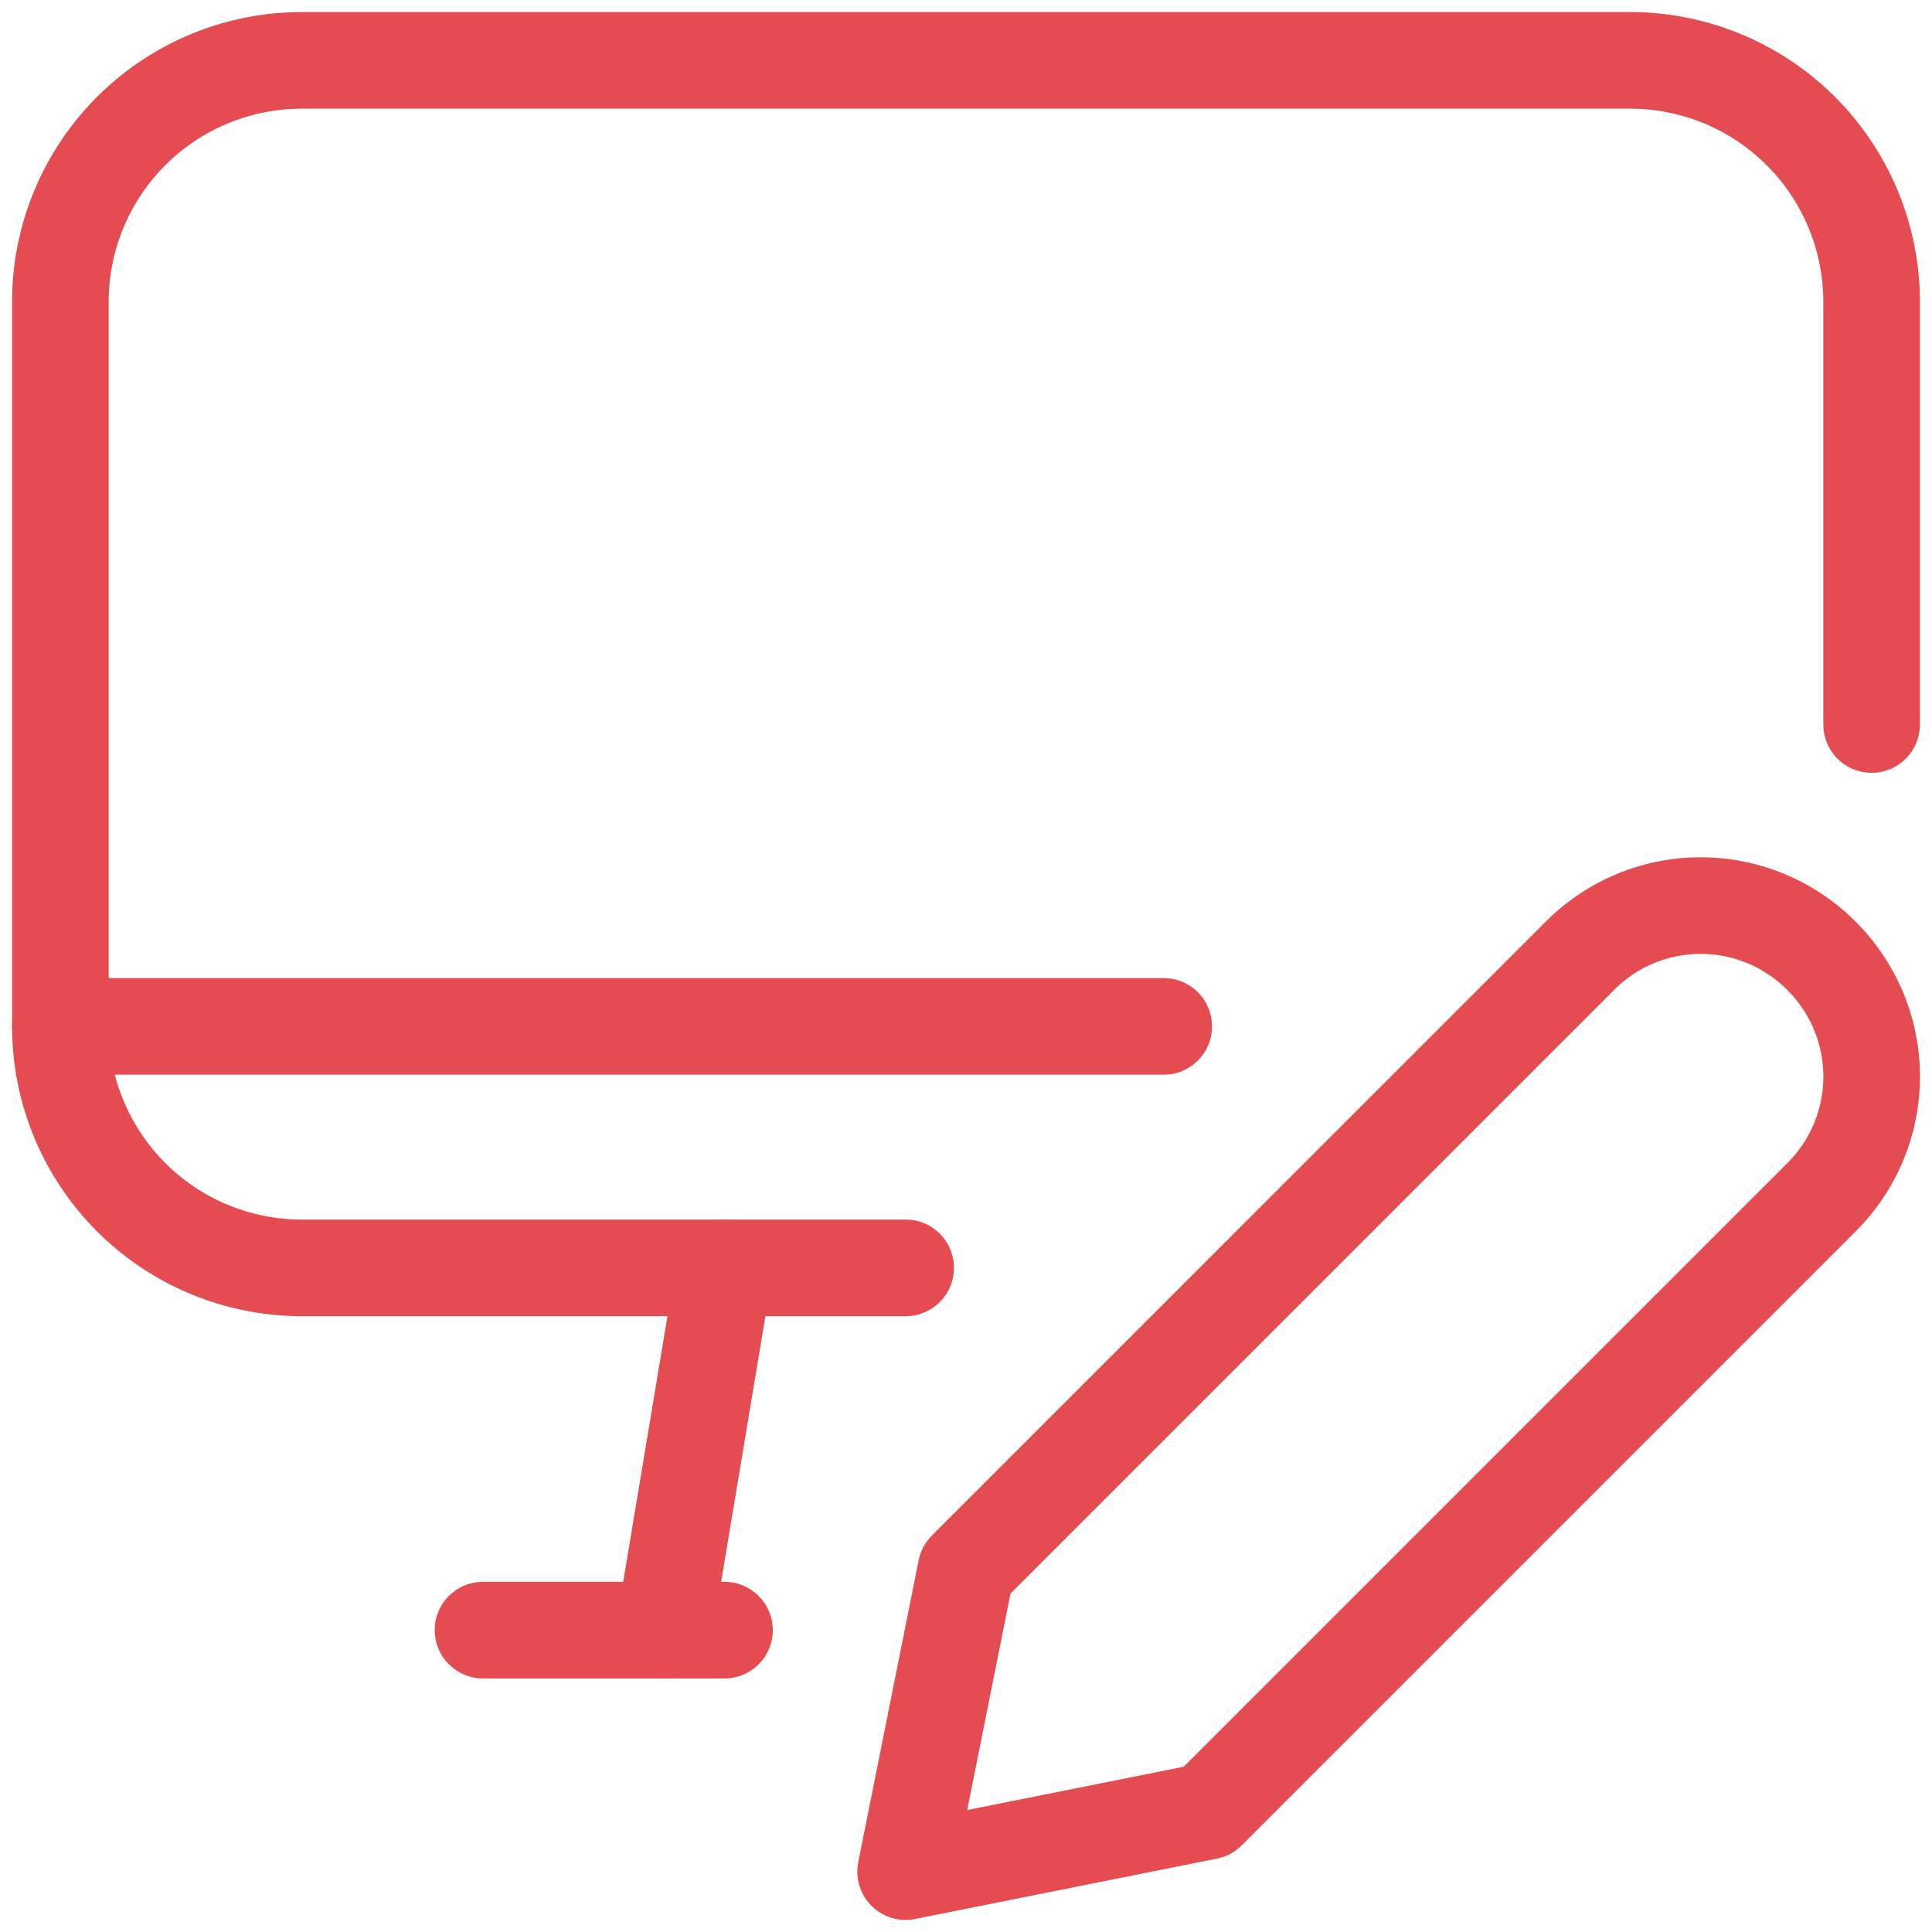
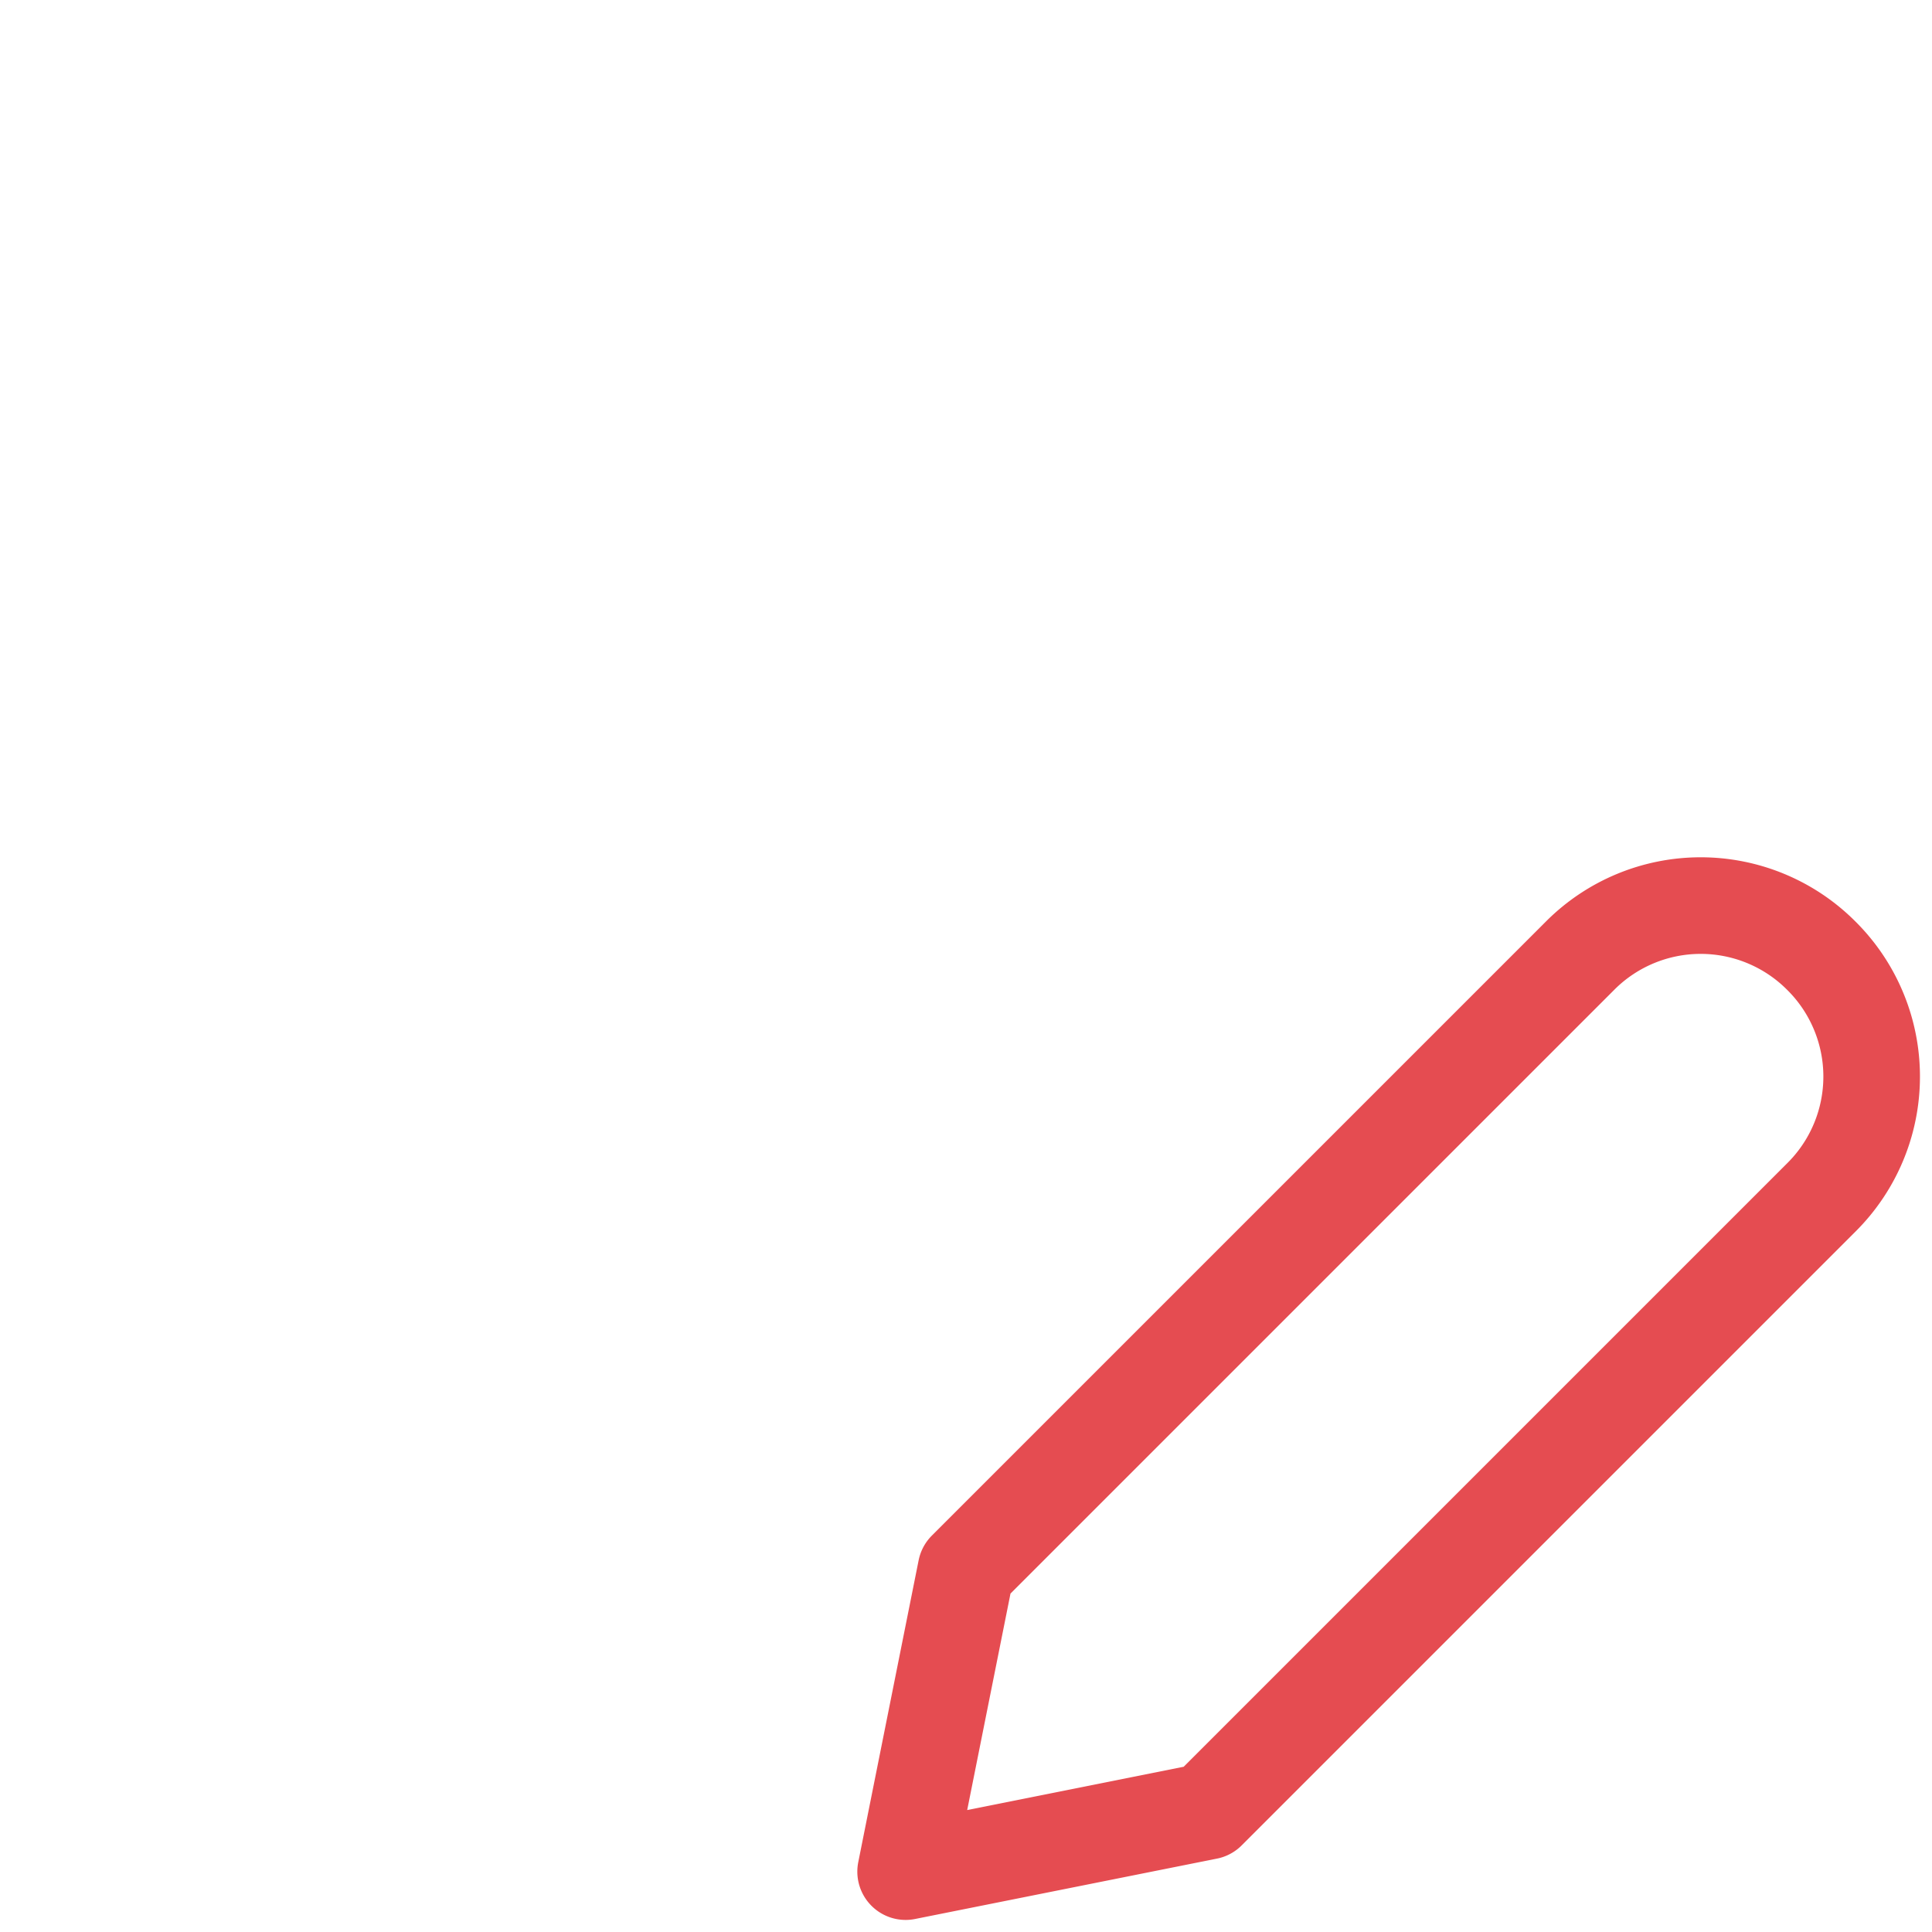
<svg xmlns="http://www.w3.org/2000/svg" viewBox="0 0 24 24">
  <defs>
    <style>.a{stroke-width:1.2;stroke:#E54C51;;fill:none;;stroke-linecap:round;stroke-linejoin:round;;}</style>
  </defs>
-   <line class="a" x1="8.25" y1="20.25" x2="9" y2="15.75" />
-   <line class="a" x1="6" y1="20.25" x2="9" y2="20.25" />
-   <line class="a" x1="0.75" y1="12.75" x2="14.456" y2="12.75" />
-   <path class="a" d="M11.25,15.75H3.75a3,3,0,0,1-3-3v-9a3,3,0,0,1,3-3h16.5a3,3,0,0,1,3,3V9" />
-   <path class="a" d="M22.631,14.869,15,22.5l-3.75.75L12,19.5l7.631-7.631a2.115,2.115,0,0,1,2.991,0l.009.009A2.115,2.115,0,0,1,22.631,14.869Z" />
+   <path class="a" d="M22.631,14.869,15,22.5l-3.75.75L12,19.5l7.631-7.631a2.115,2.115,0,0,1,2.991,0A2.115,2.115,0,0,1,22.631,14.869Z" />
</svg>